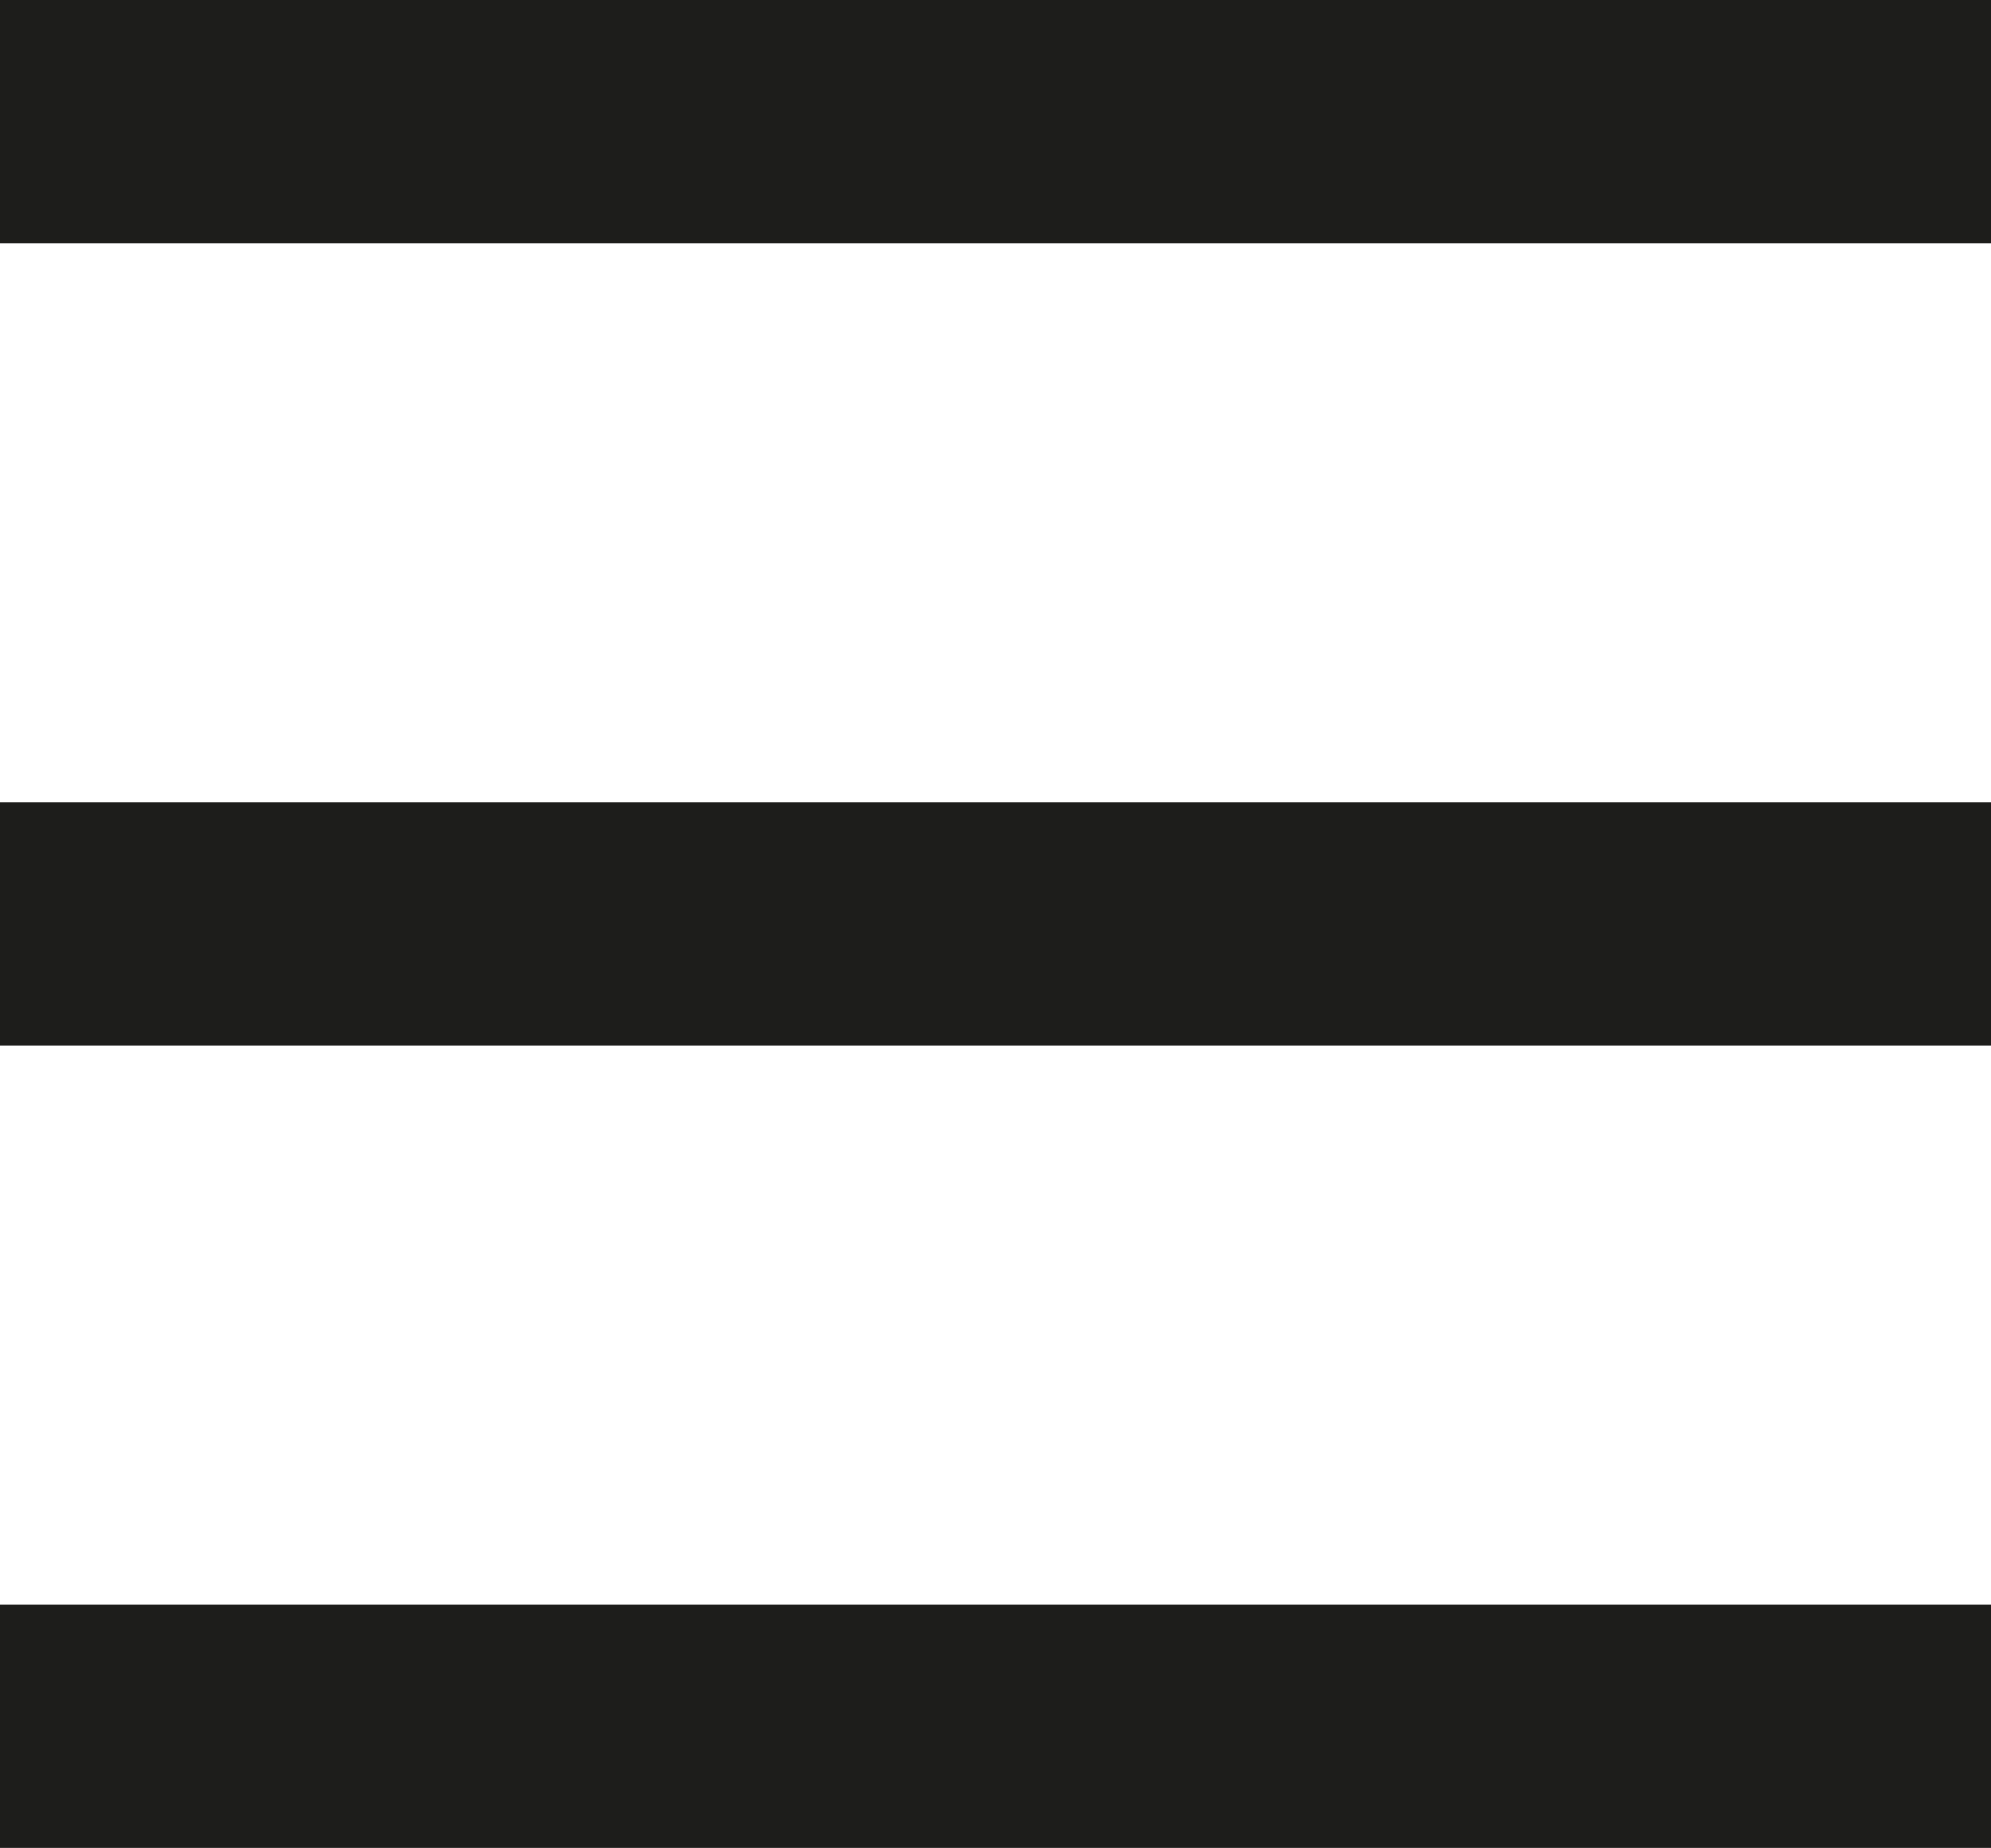
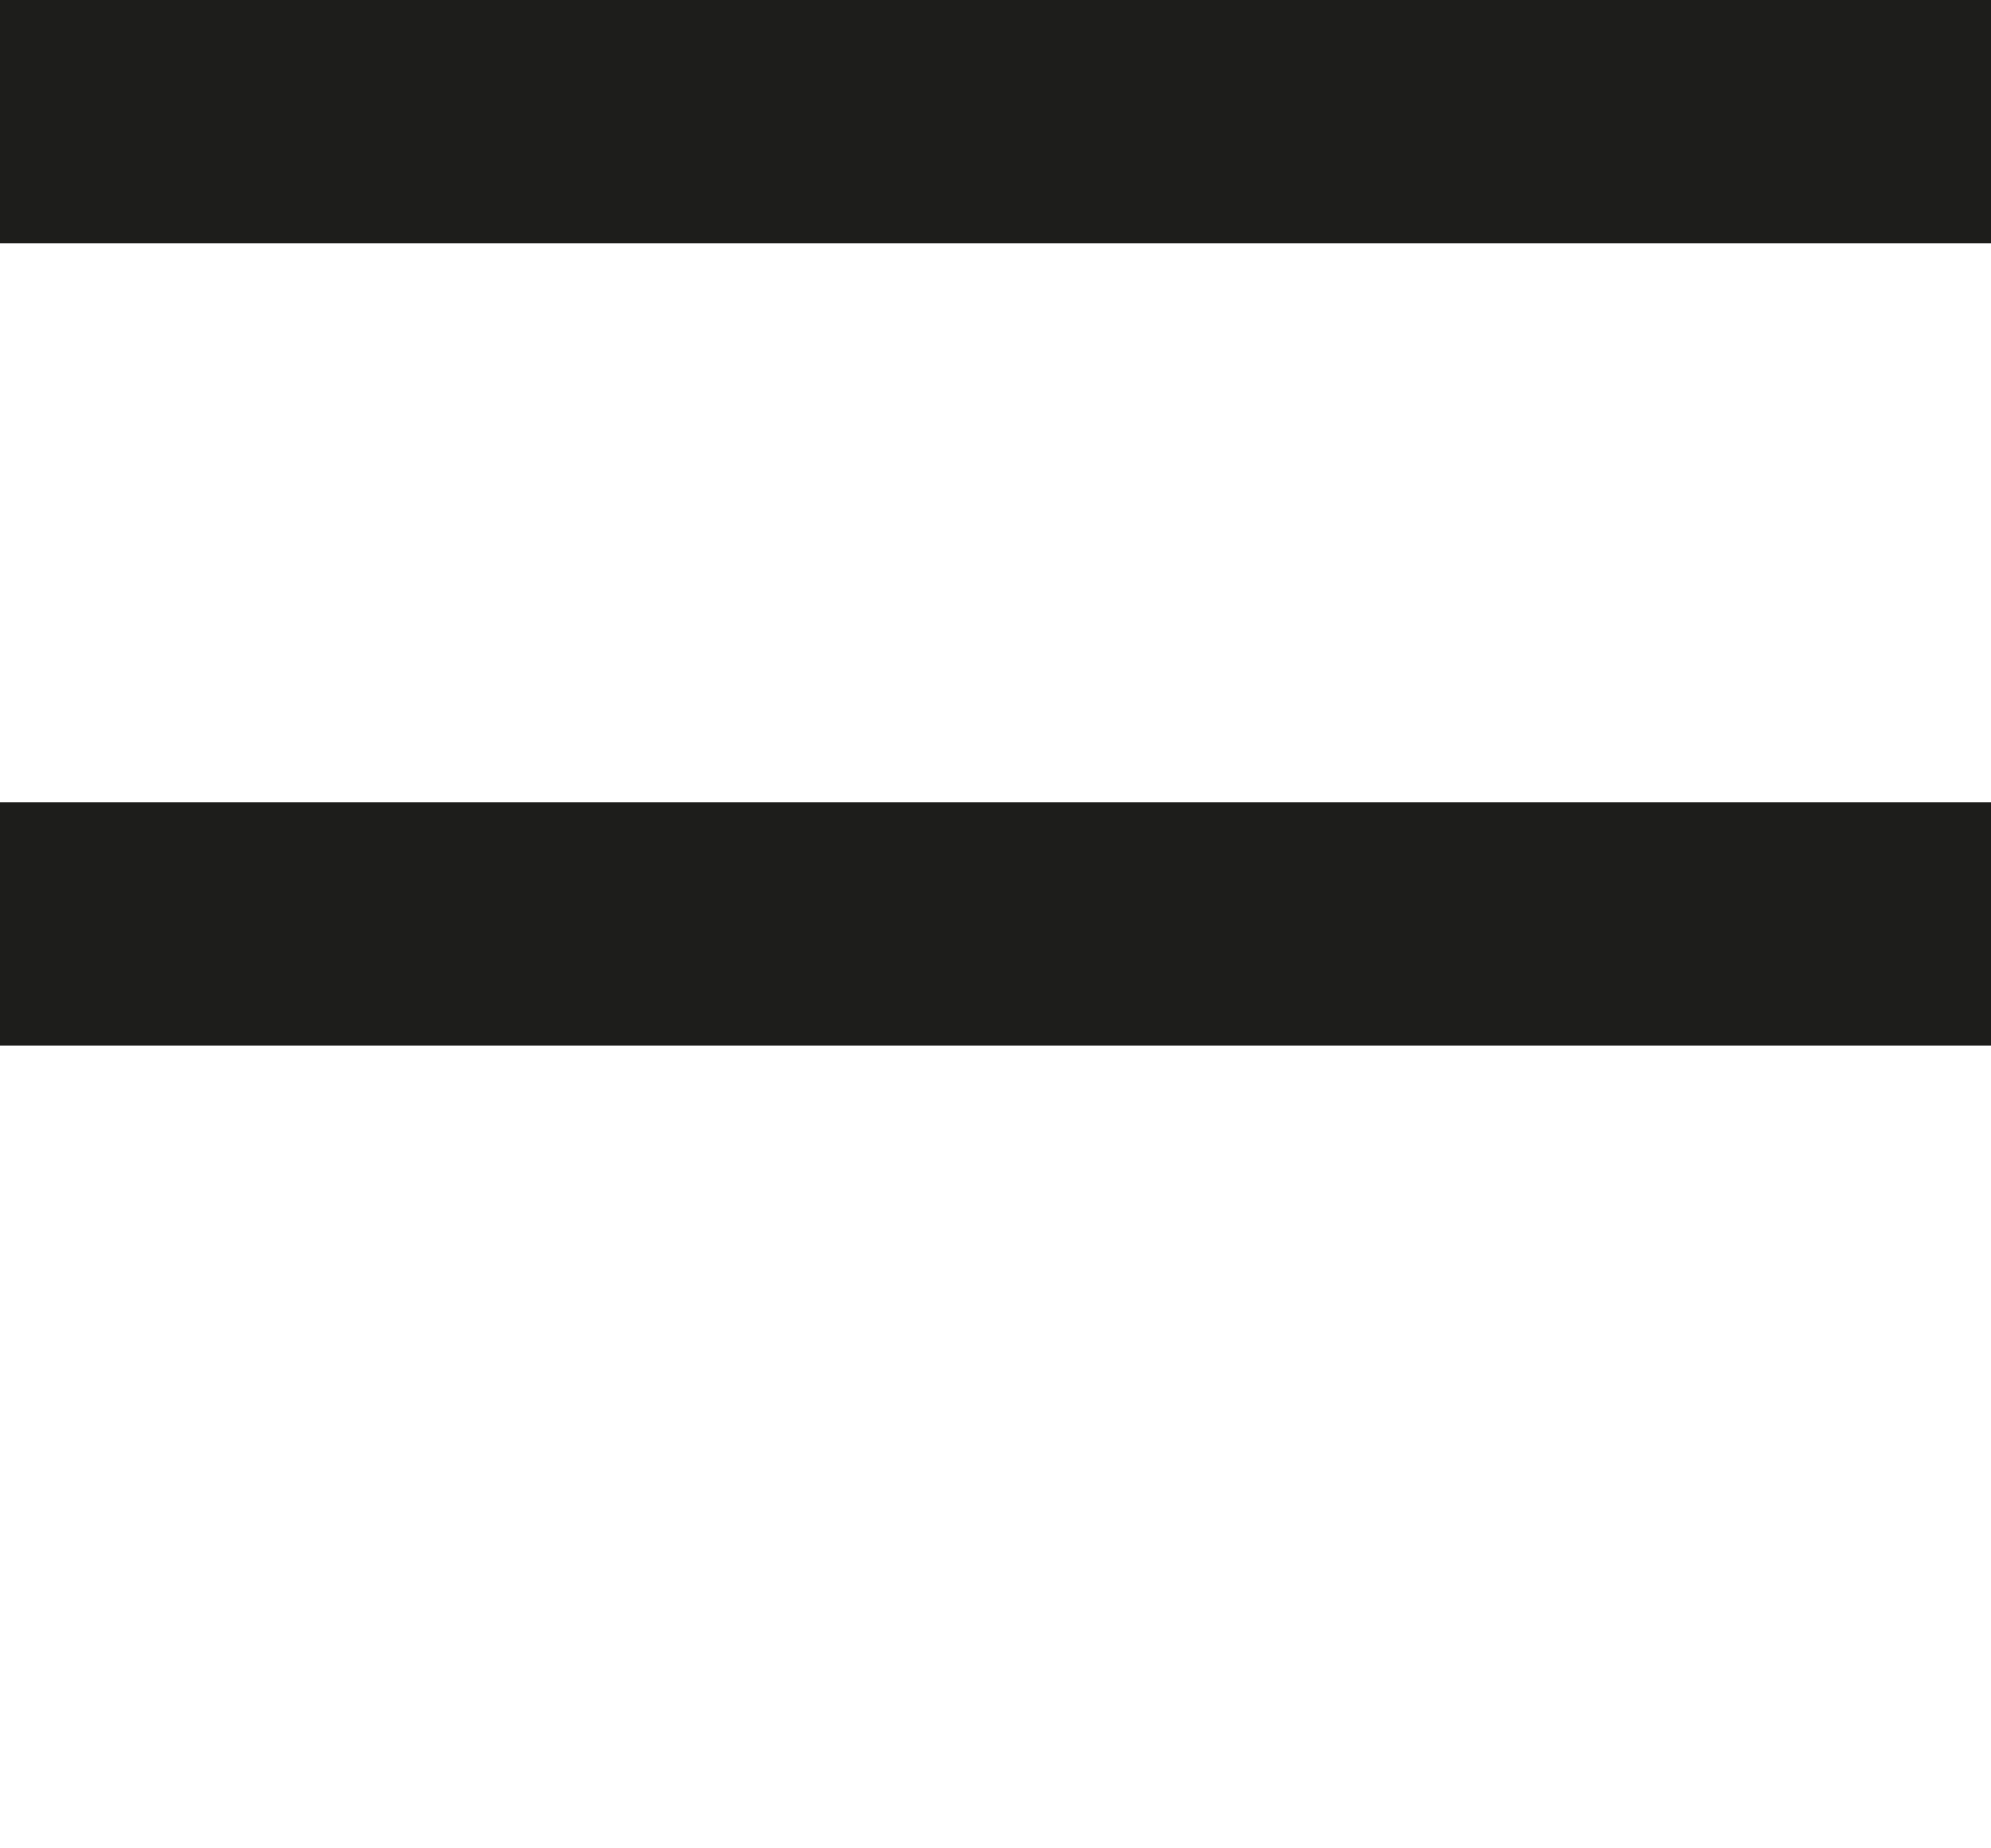
<svg xmlns="http://www.w3.org/2000/svg" id="Ebene_1" version="1.1" viewBox="0 0 22.76 21.12">
  <defs>
    <style>
      .st0 {
        fill: #1d1d1b;
      }
    </style>
  </defs>
  <rect class="st0" width="22.76" height="2.78" />
  <rect class="st0" y="9.17" width="22.76" height="2.78" />
-   <rect class="st0" y="18.34" width="22.76" height="2.78" />
</svg>